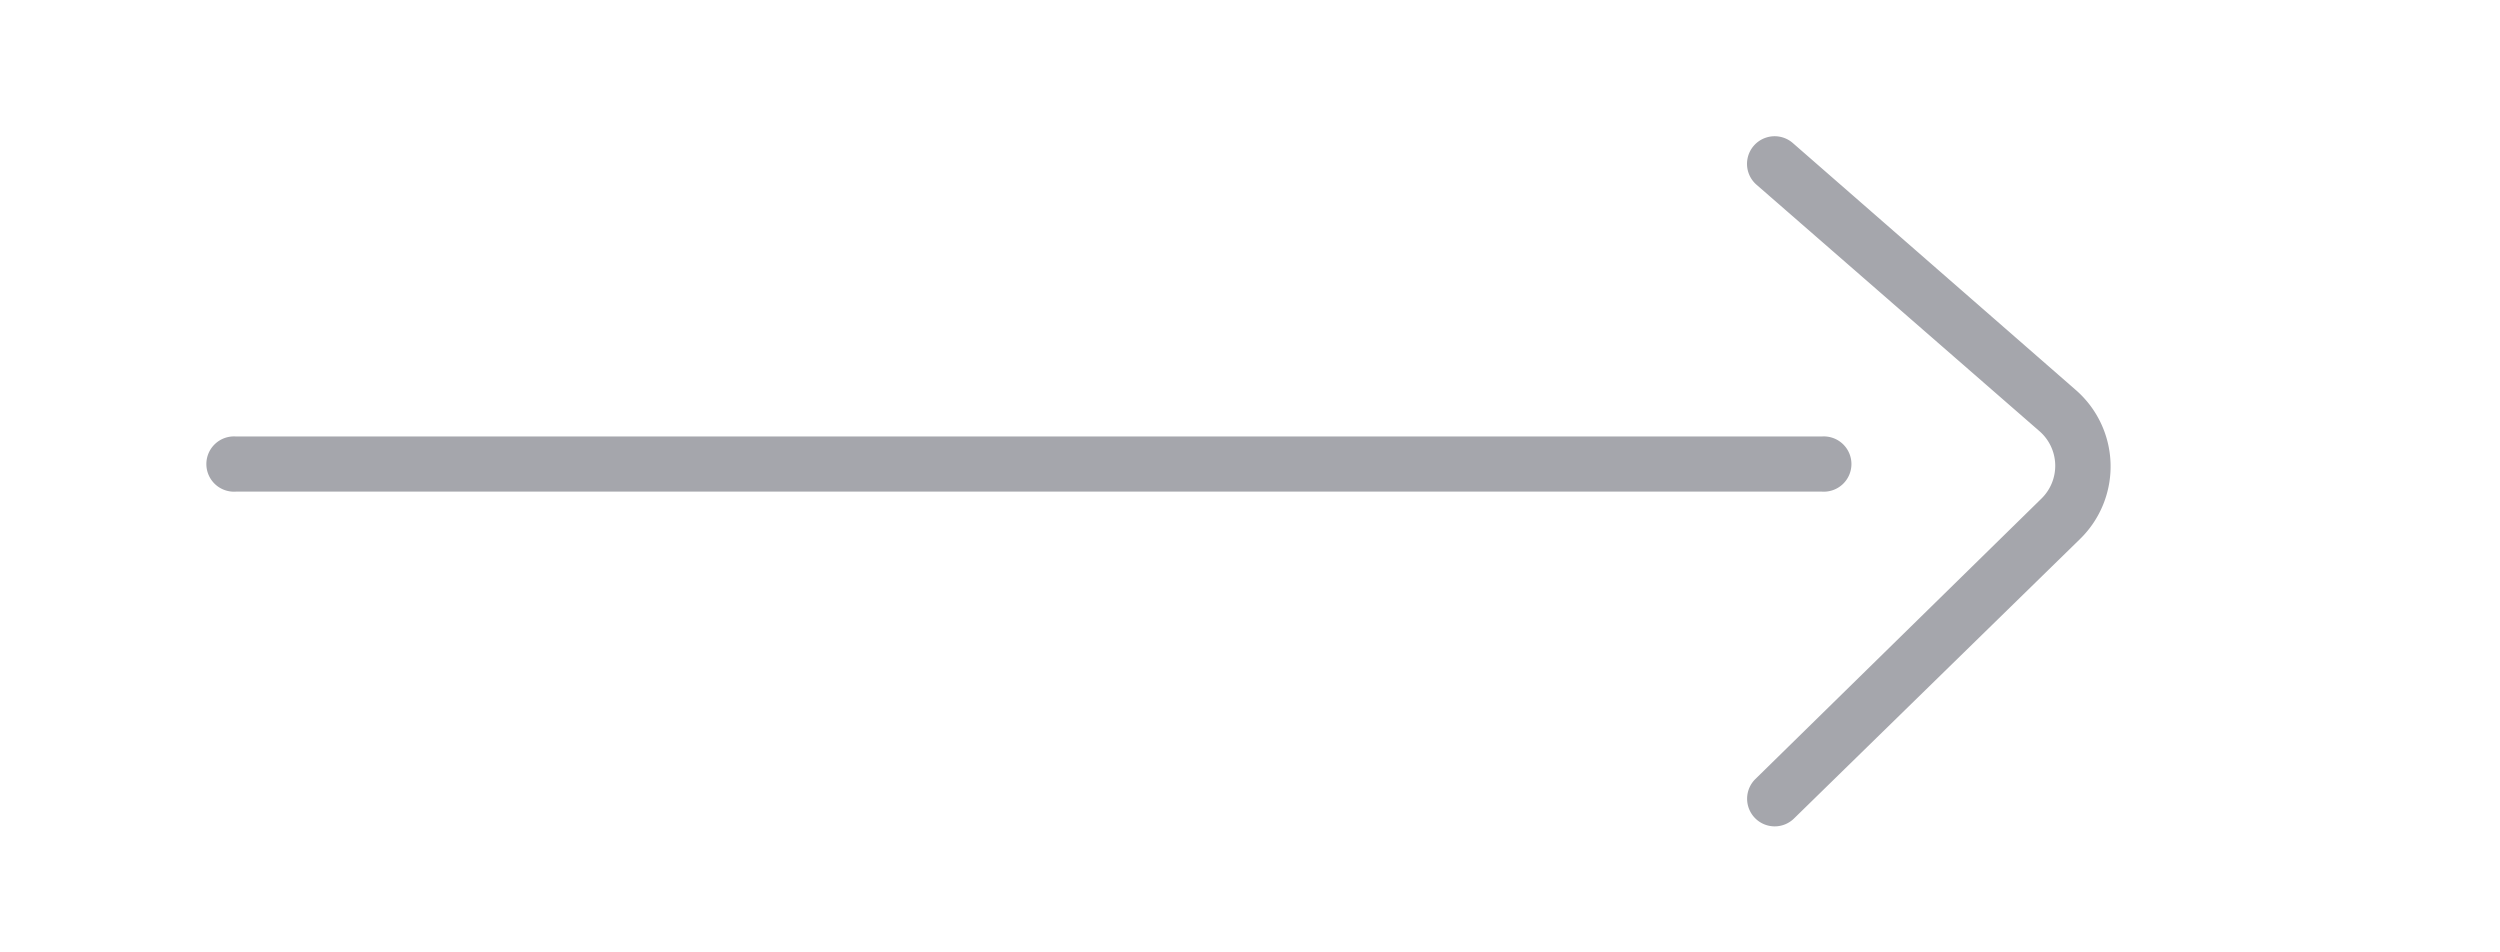
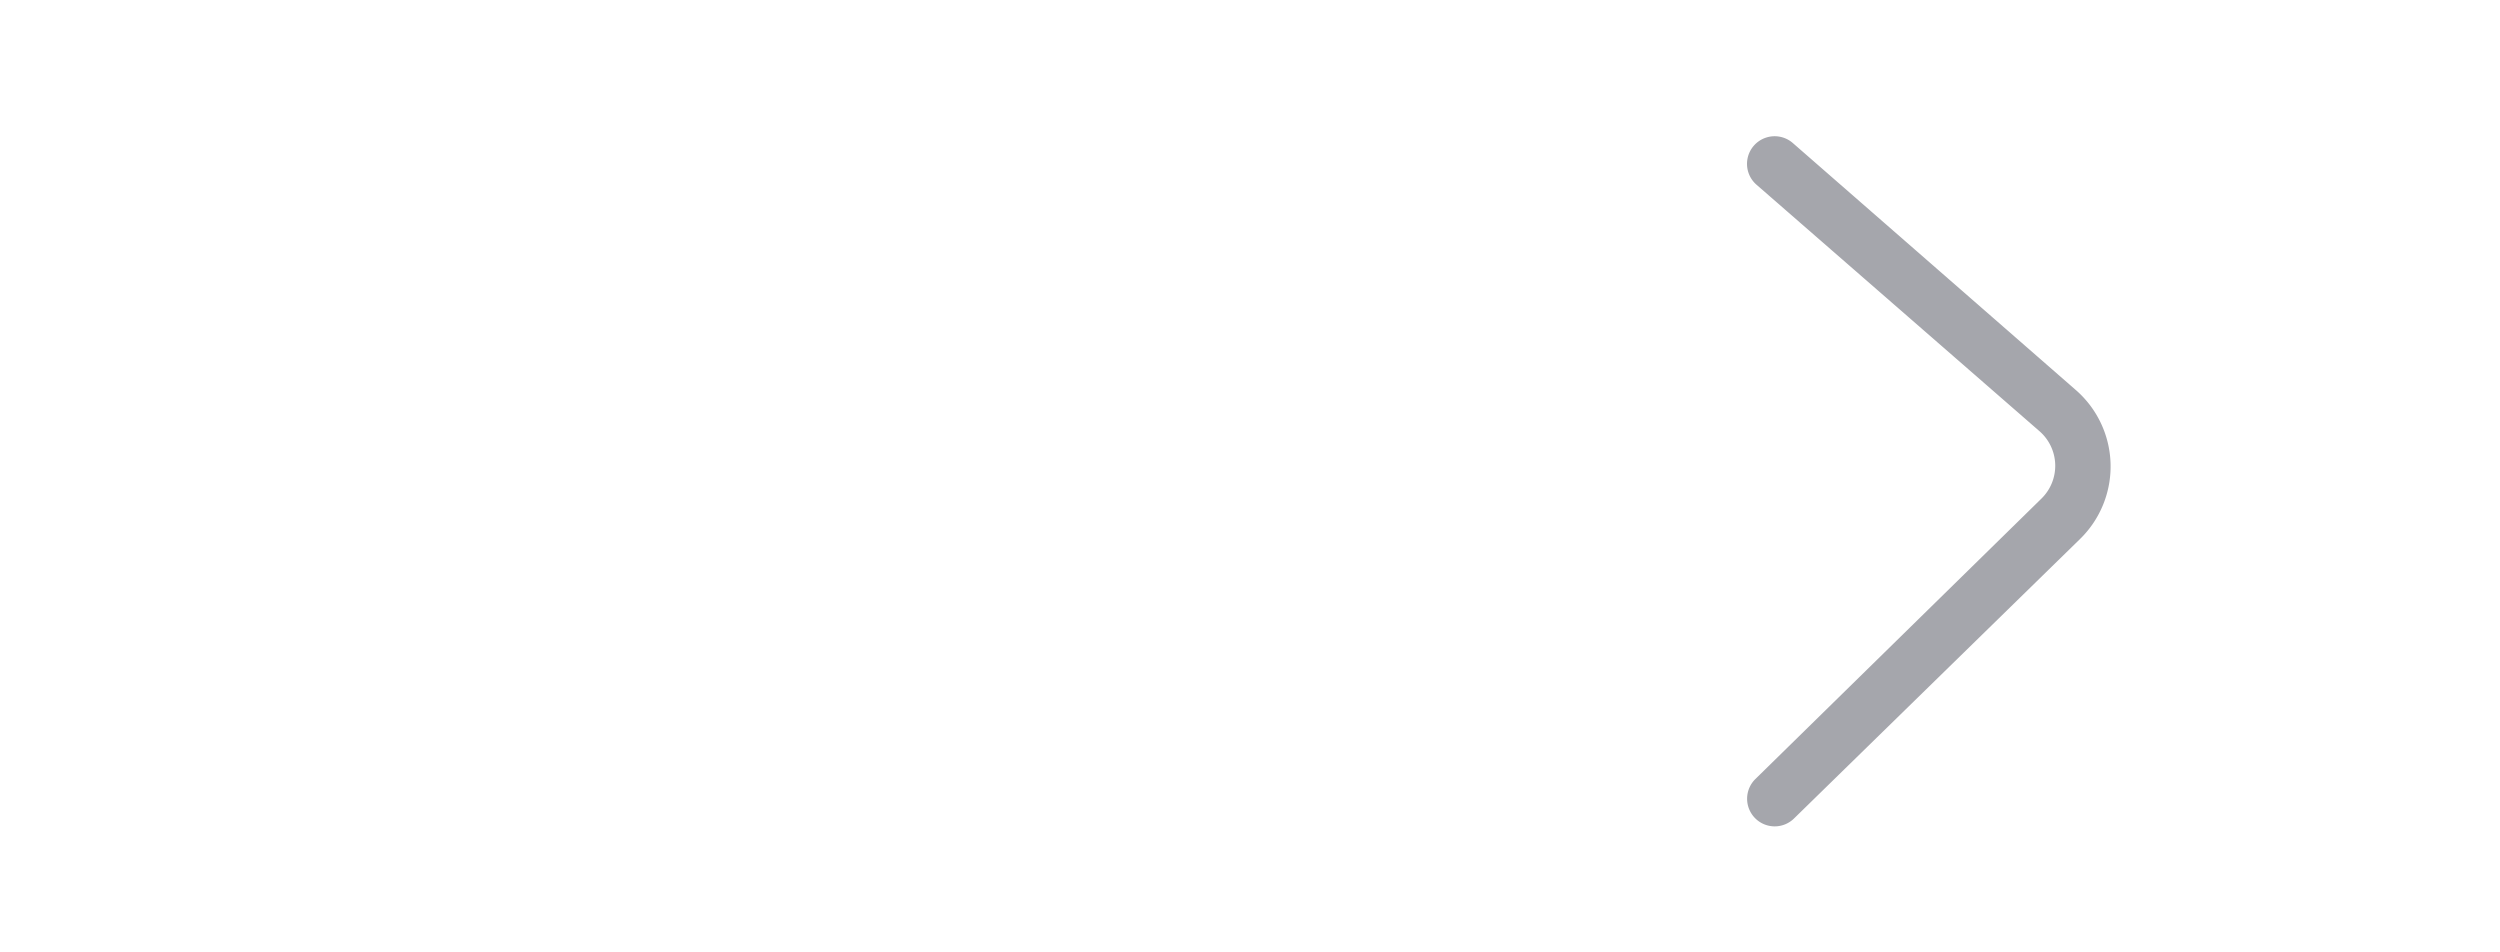
<svg xmlns="http://www.w3.org/2000/svg" id="Capa_1" data-name="Capa 1" viewBox="0 0 218 83">
  <defs>
    <style>.cls-1{fill:#a5a6ac;}</style>
  </defs>
  <title>flecha-gris-prensa</title>
-   <path class="cls-1" d="M158.88,42.87H20.56a2.41,2.41,0,1,1,0-4.81H158.88a2.41,2.41,0,1,1,0,4.81Z" />
  <path class="cls-1" d="M154.75,72.06a2.41,2.41,0,0,1-1.68-4.13L178,43.49a4,4,0,0,0-.18-5.91L153.17,16.11a2.41,2.41,0,0,1,3.16-3.64L181,34a8.84,8.84,0,0,1,.38,13L156.44,71.37A2.41,2.41,0,0,1,154.75,72.06Z" />
</svg>